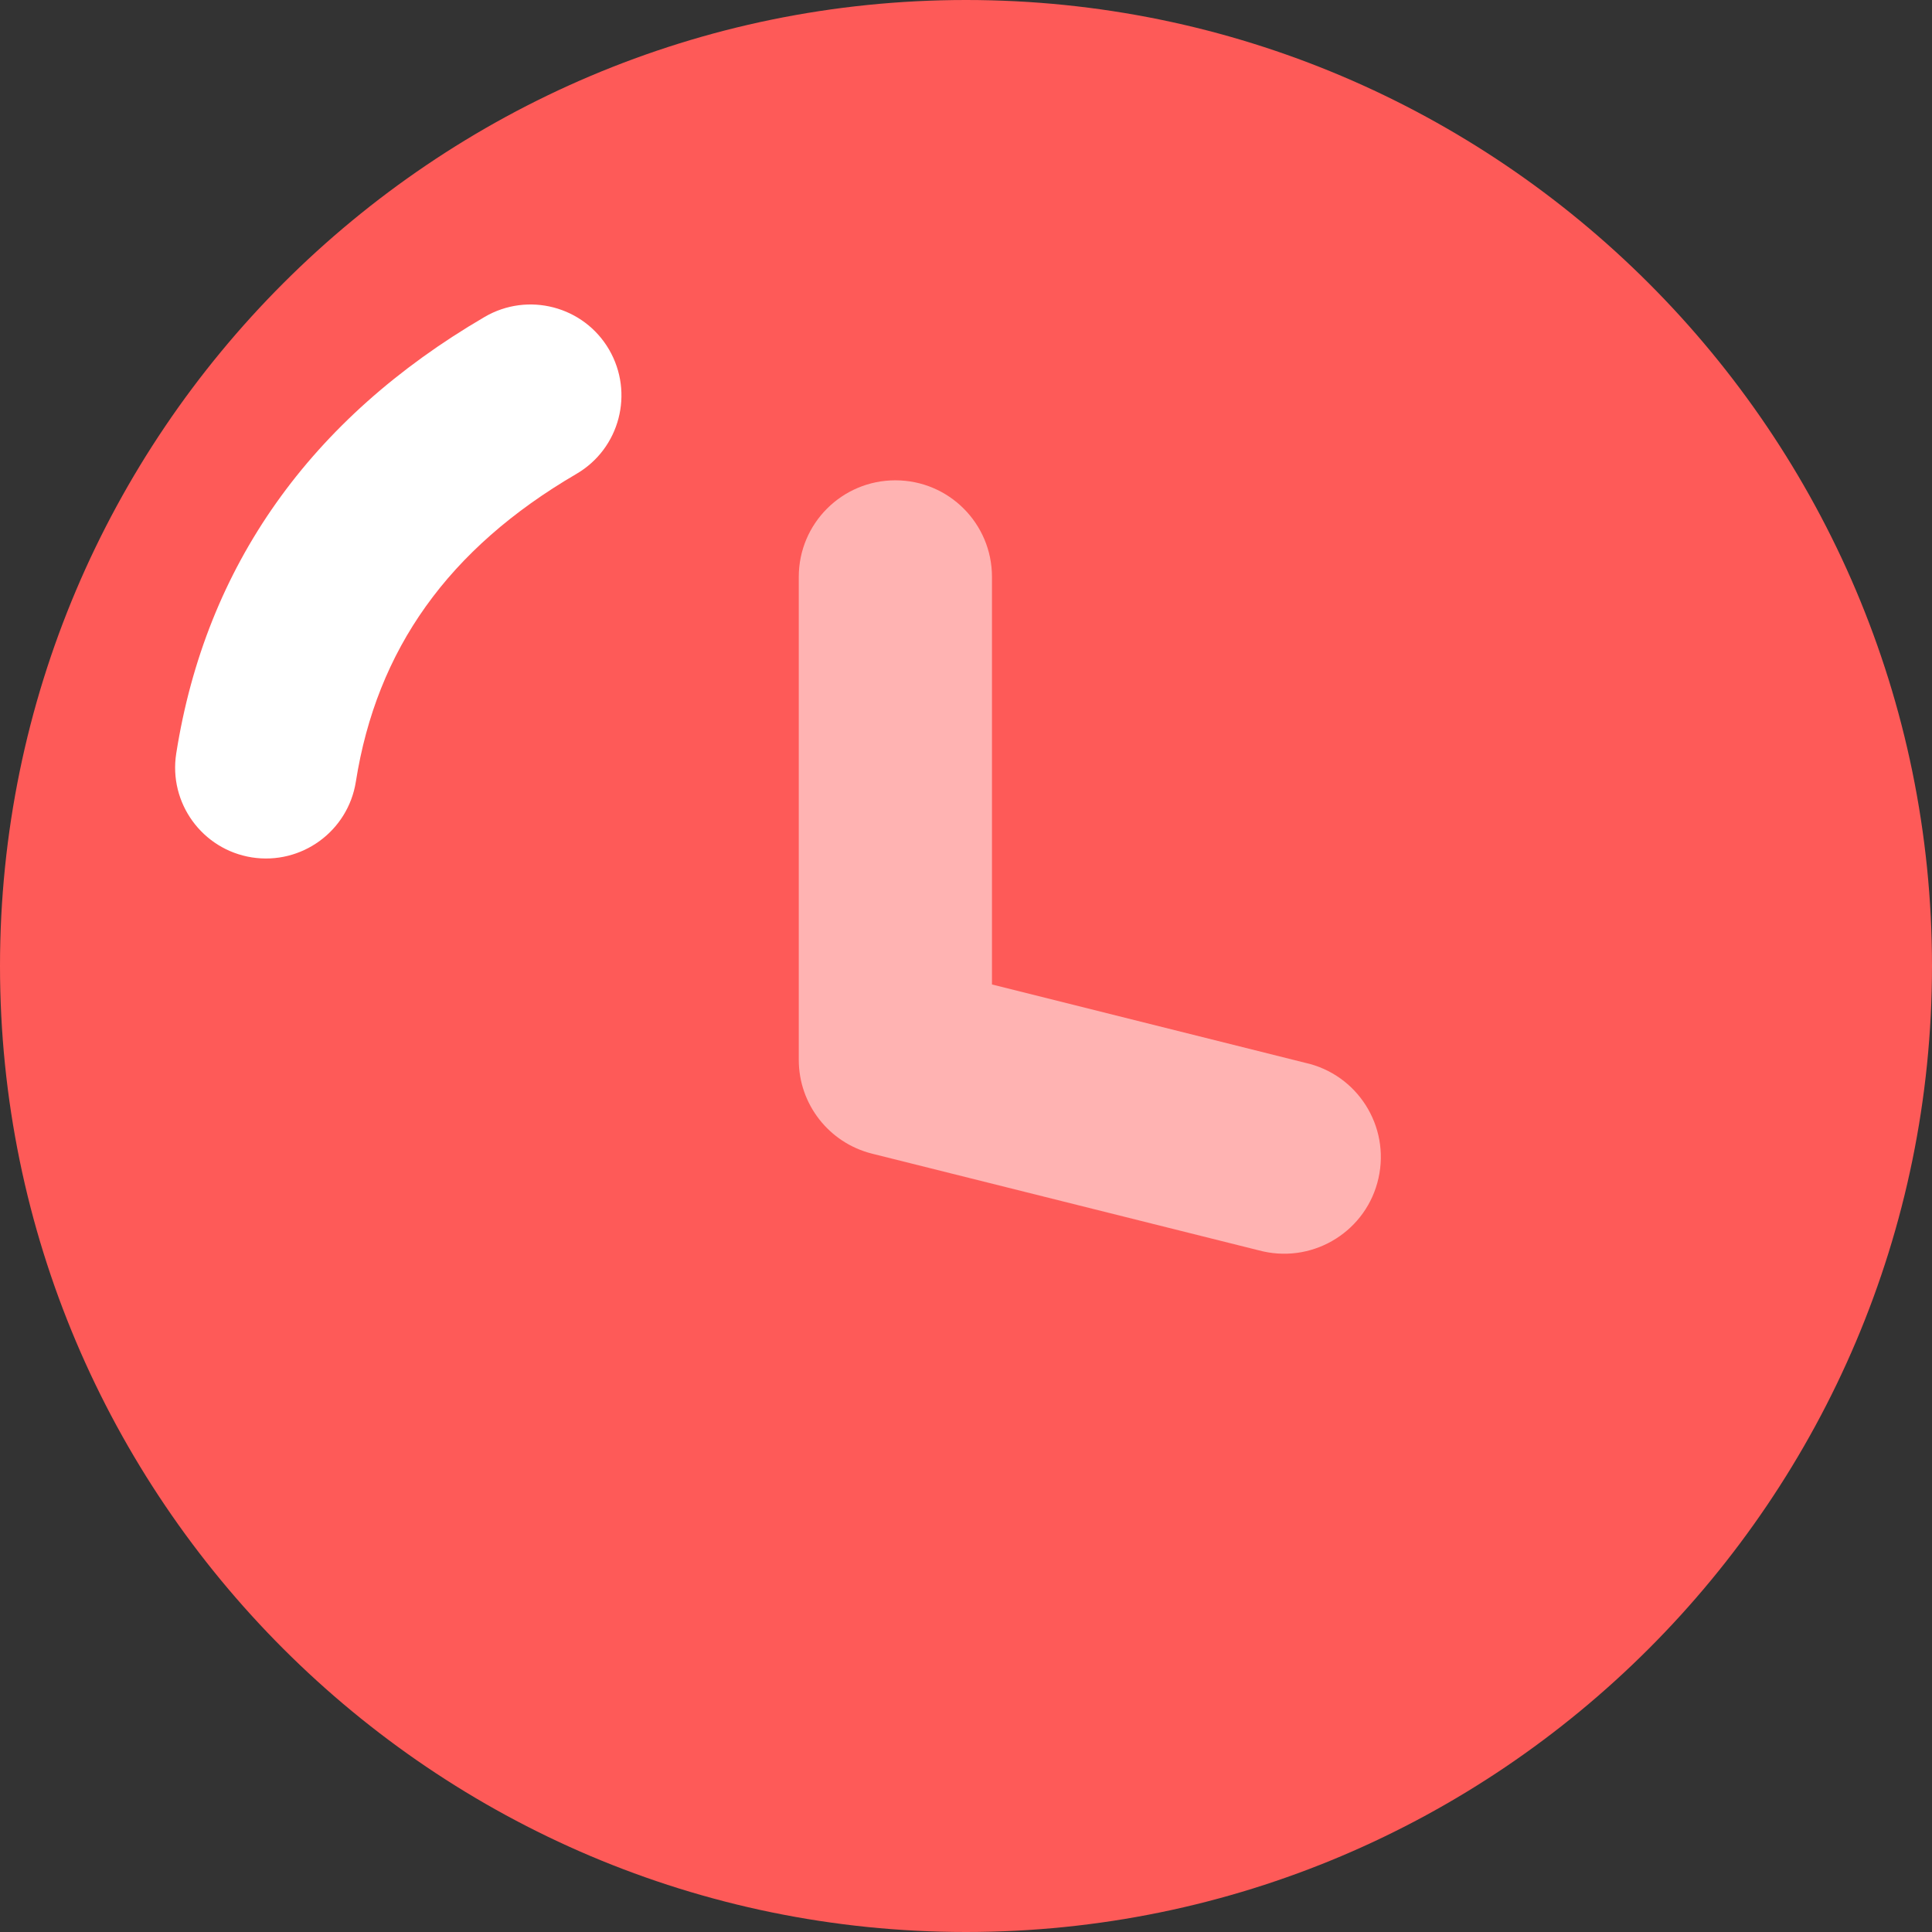
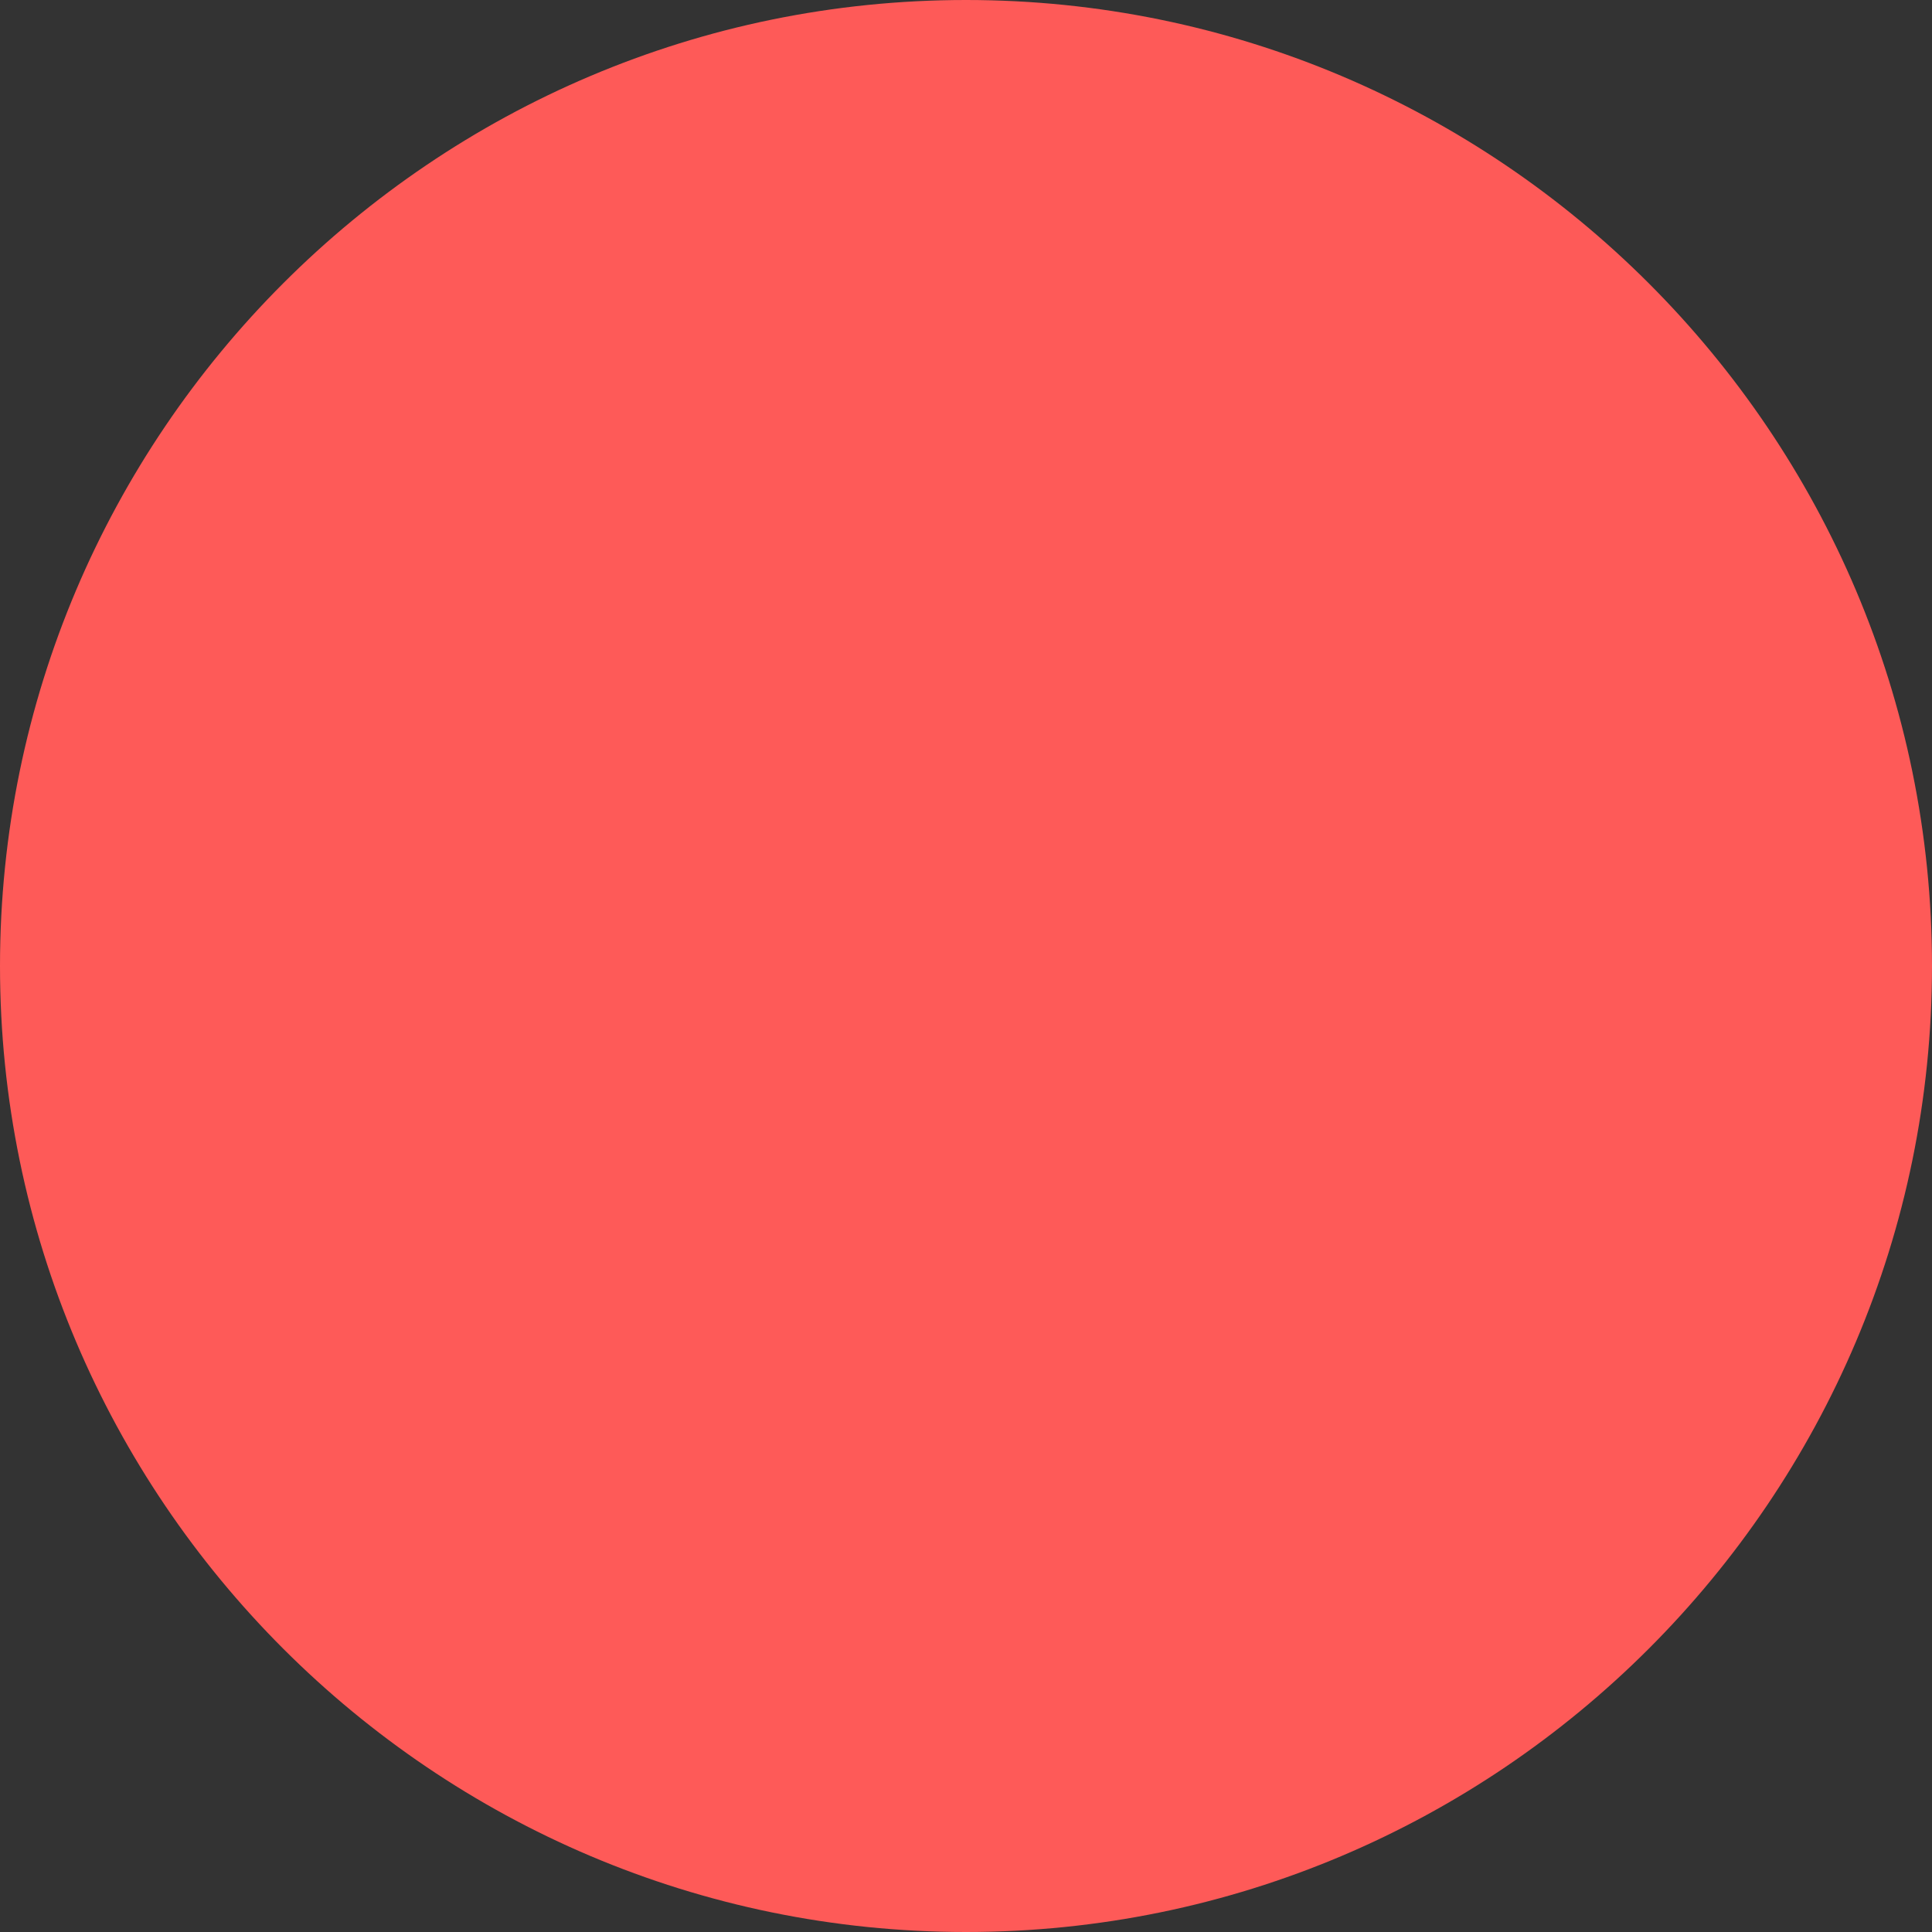
<svg xmlns="http://www.w3.org/2000/svg" width="18px" height="18px" viewBox="0 0 18 18" version="1.1">
  <rect x="0" y="0" width="18" height="18" fill="#333333" stroke="none" />
  <title>编组 12备份 2</title>
  <g id="页面-1" stroke="none" stroke-width="1" fill="none" fill-rule="evenodd">
    <g id="编组-12备份-2" fill-rule="nonzero">
      <g id="编组-12备份">
        <g id="最近访问">
          <path d="M9,0 C4.037,0 0,4.038 0,9 C0,13.962 4.037,18 9,18 C13.963,18 18,13.962 18,9 C18,4.038 13.963,0 9,0" id="形状" fill="#FE5A58" />
-           <path d="M12.161,9.902 L9.242,9.172 L9.242,5.375 L9.242,5.375 C9.242,4.877 8.839,4.475 8.342,4.475 C7.845,4.475 7.442,4.877 7.442,5.375 C7.442,5.375 7.442,5.375 7.442,5.375 L7.442,9.875 L7.442,9.875 C7.442,10.287 7.723,10.647 8.123,10.748 L11.723,11.648 L11.768,11.659 L11.768,11.659 C12.253,11.767 12.735,11.462 12.843,10.977 C12.952,10.491 12.646,10.01 12.161,9.902" id="路径" fill="#FFB3B2" />
        </g>
-         <path d="M2.11,2.976 C2.406,2.614 2.94,2.561 3.302,2.857 C4.757,4.047 5.506,5.555 5.504,7.323 C5.504,7.791 5.124,8.17 4.657,8.17 C4.189,8.169 3.81,7.79 3.81,7.322 C3.811,6.075 3.299,5.043 2.229,4.168 C1.867,3.872 1.814,3.339 2.11,2.976 Z" id="路径-6" fill="#FFFFFF" transform="translate(3.711, 5.418) scale(-1, 1) rotate(-9) translate(-3.711, -5.418) " />
      </g>
    </g>
  </g>
</svg>